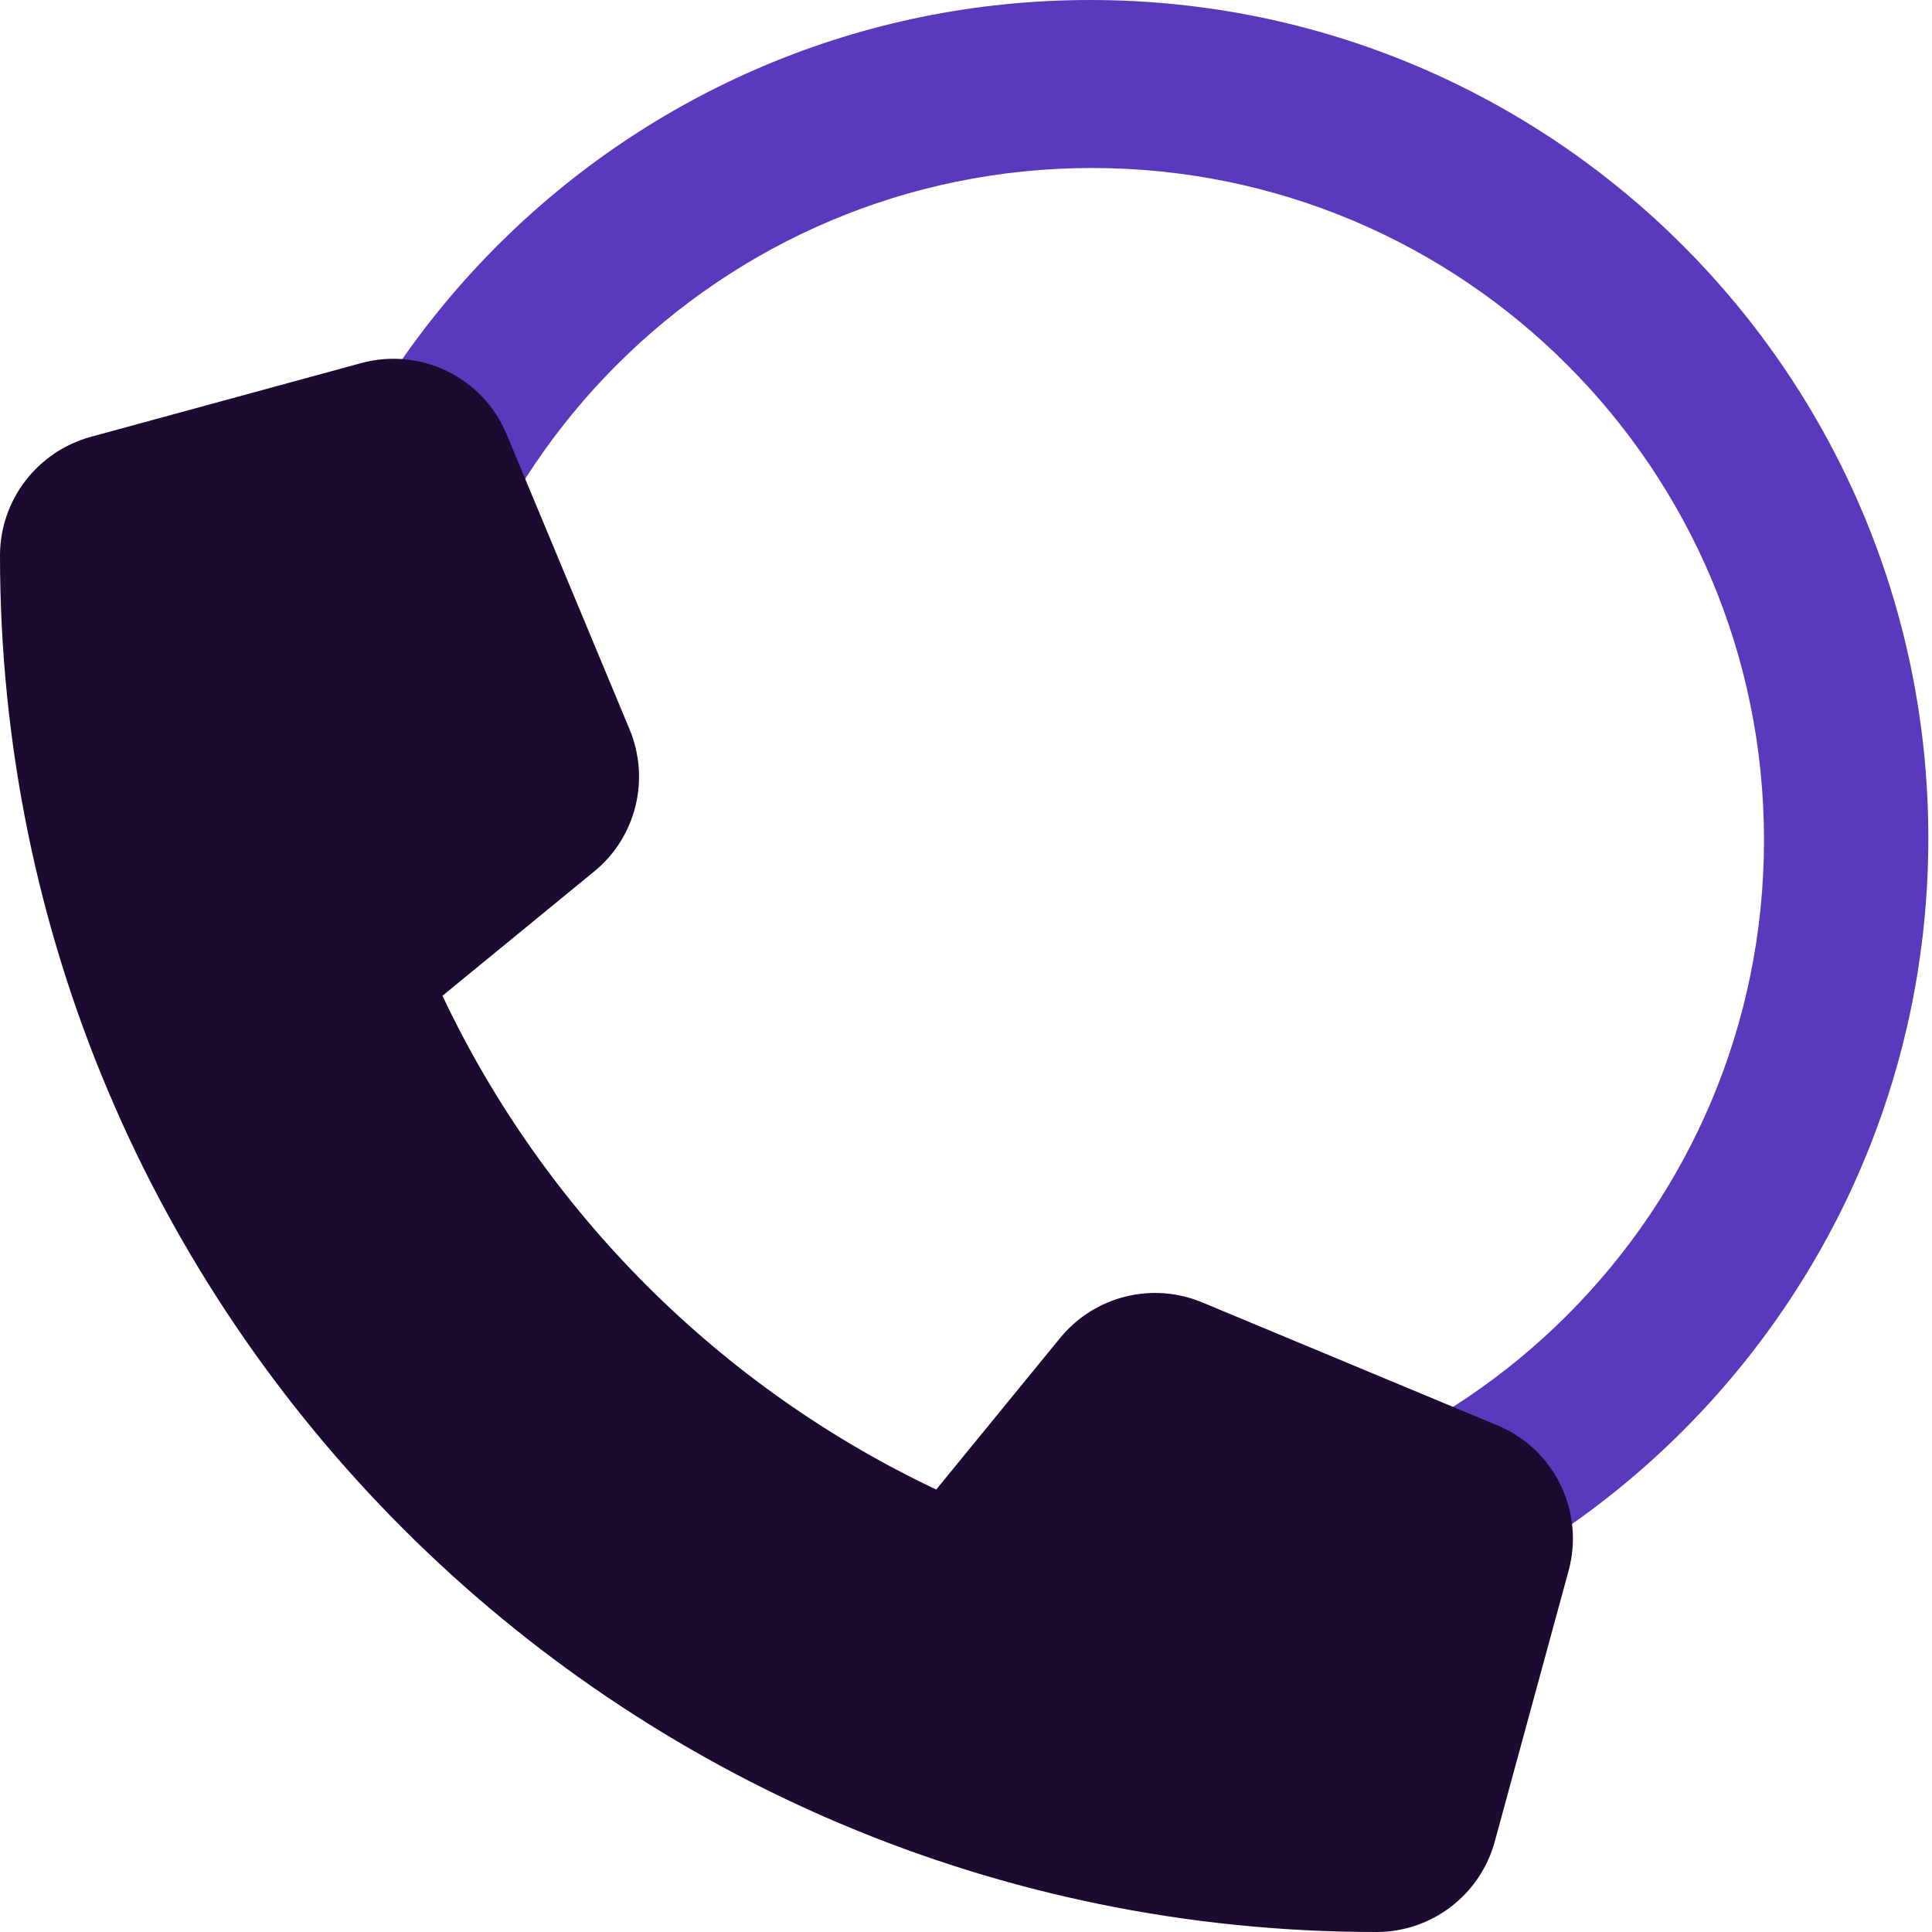
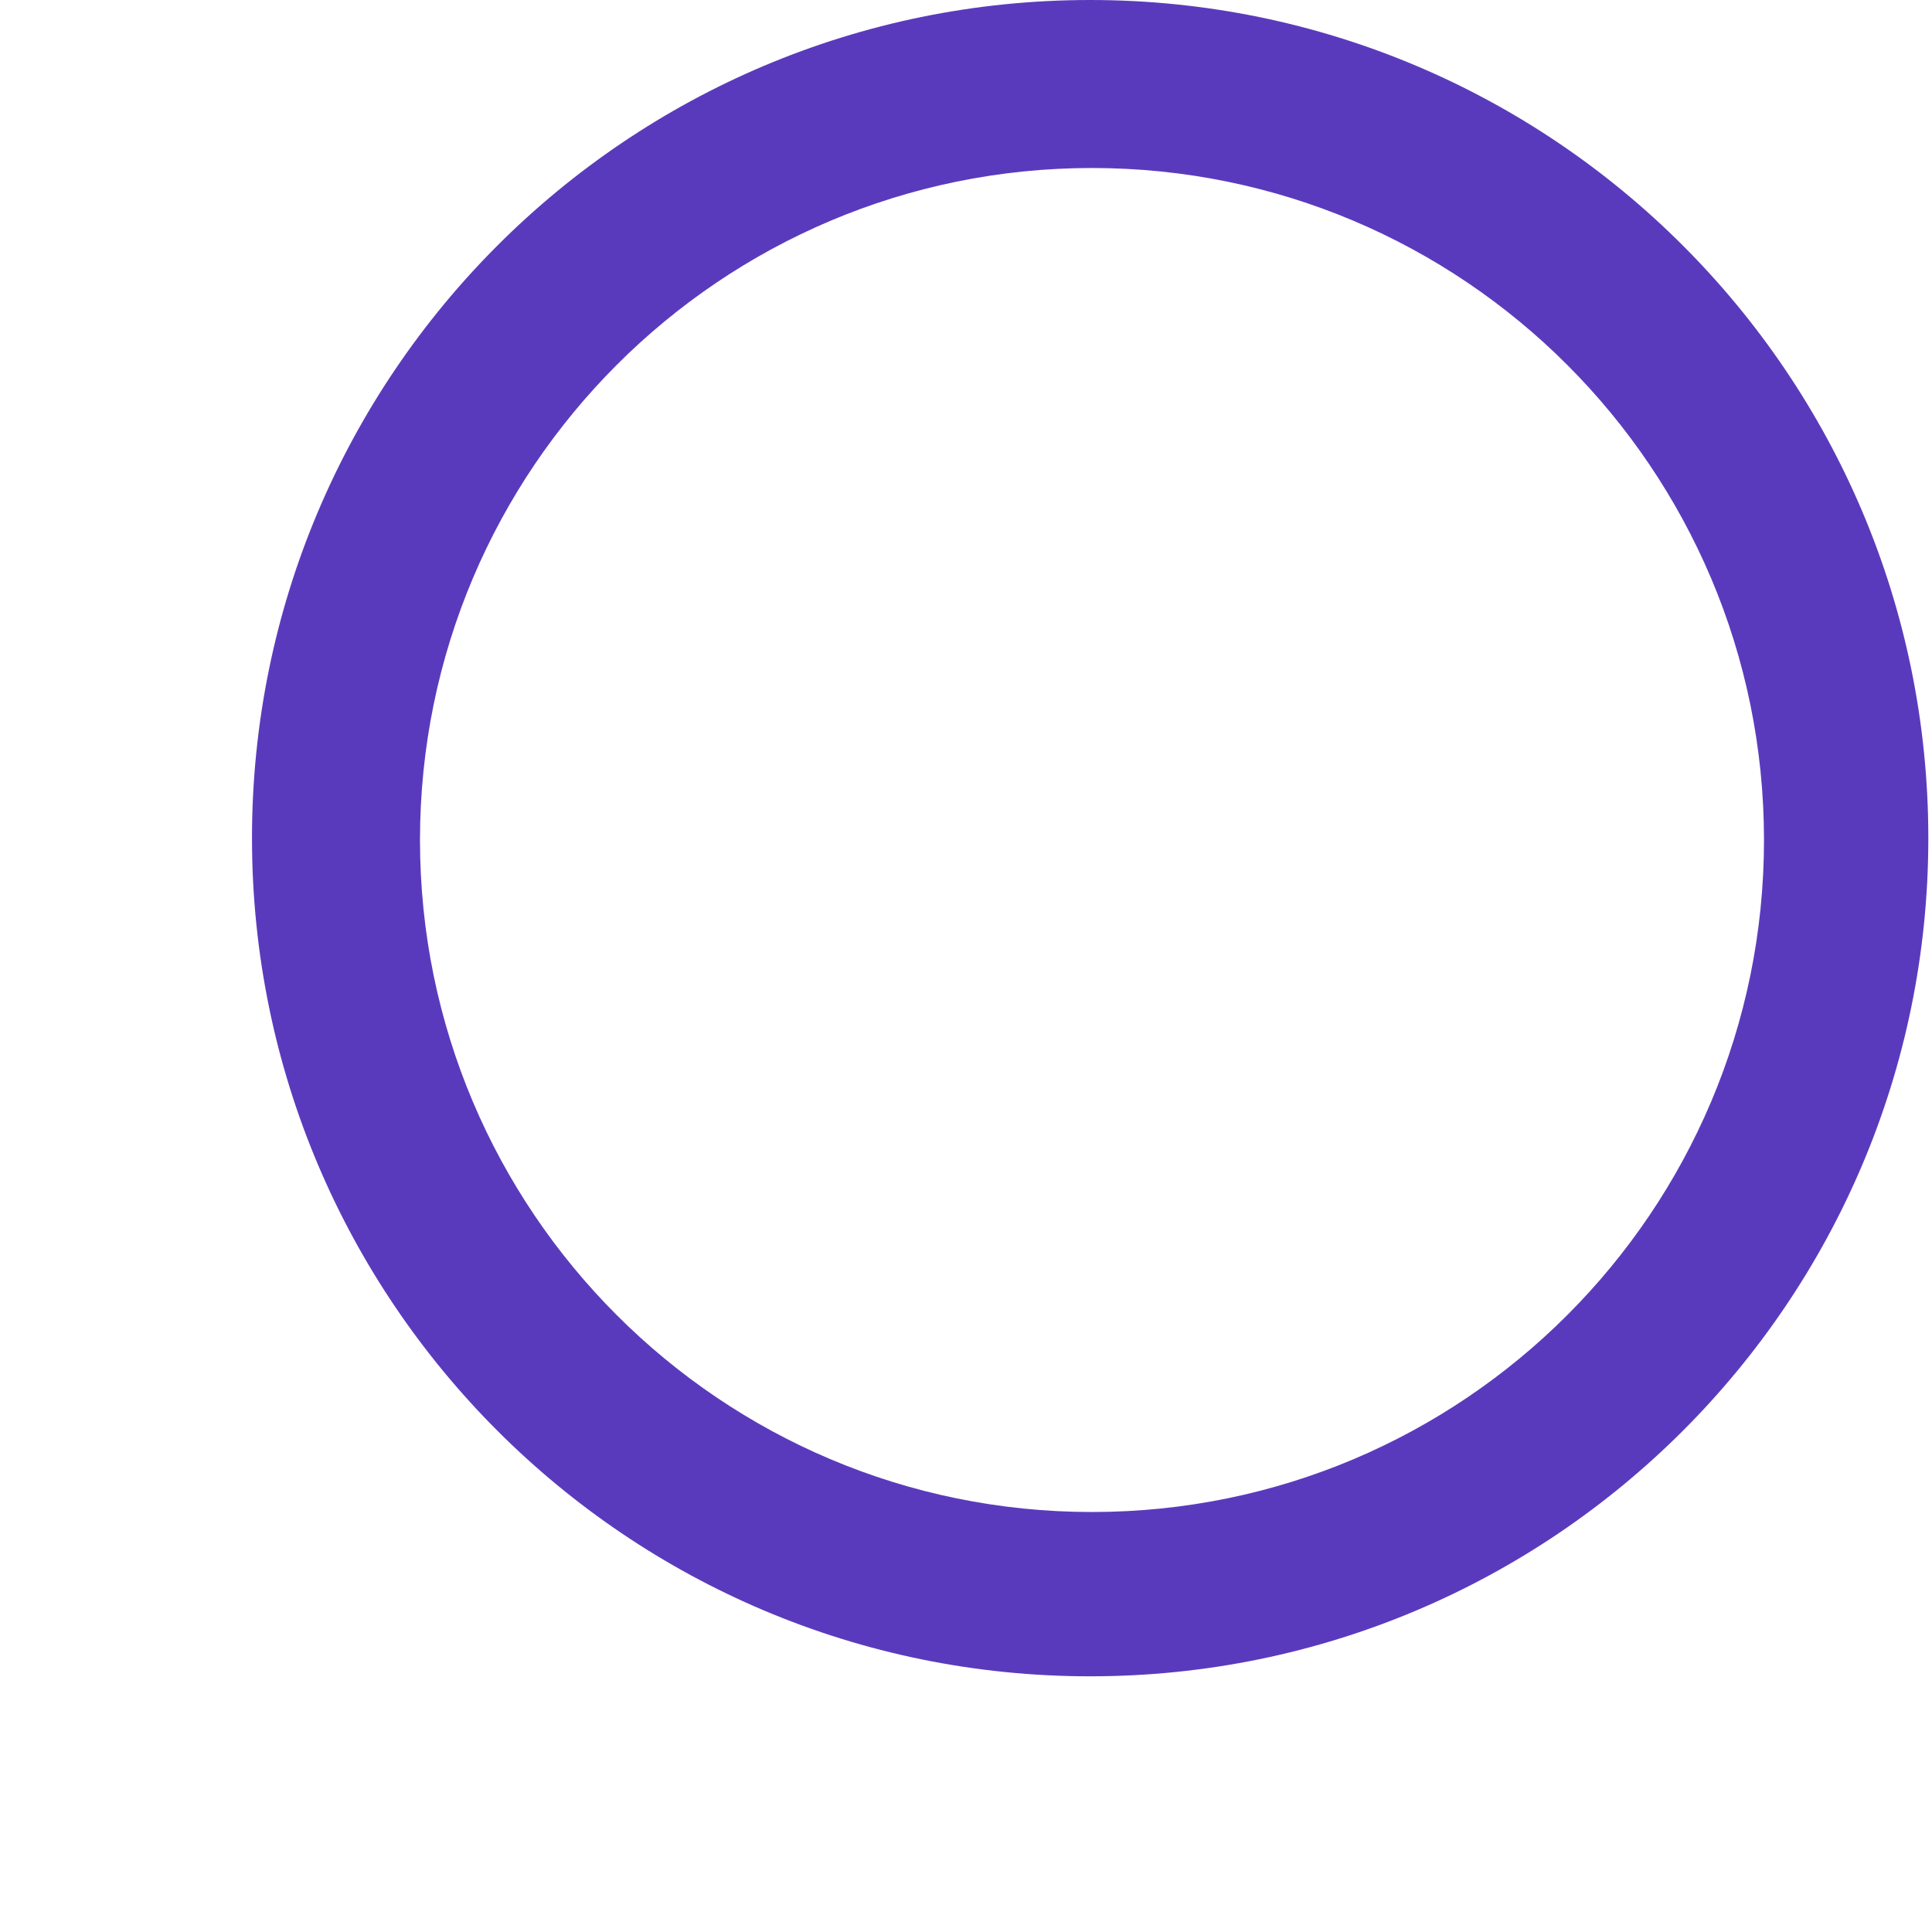
<svg xmlns="http://www.w3.org/2000/svg" width="70" height="70" viewBox="0 0 70 70" fill="none">
  <path fill-rule="evenodd" clip-rule="evenodd" d="M39.498 60.736C56.27 60.736 69.867 47.14 69.867 30.368C69.867 13.596 56.27 0 39.498 0C22.727 0 9.13 13.596 9.13 30.368C9.13 47.14 22.727 60.736 39.498 60.736ZM39.565 54.783C53.012 54.783 63.913 43.882 63.913 30.435C63.913 16.988 53.012 6.087 39.565 6.087C26.118 6.087 15.217 16.988 15.217 30.435C15.217 43.882 26.118 54.783 39.565 54.783Z" fill="#5A3ABC" />
-   <path d="M13.081 13.157C15.24 12.567 17.5 13.669 18.358 15.74L22.811 26.427C23.567 28.242 23.044 30.346 21.519 31.582L16.031 36.079C19.738 43.917 26.084 50.262 33.921 53.969L38.407 48.481C39.654 46.956 41.747 46.432 43.562 47.19L54.249 51.642C56.319 52.5 57.422 54.76 56.831 56.919L54.16 66.716C53.636 68.653 51.877 70 49.874 70C22.332 70 0 47.668 0 20.126C0 18.122 1.347 16.364 3.284 15.829L13.081 13.157Z" fill="#1D0A31" />
</svg>